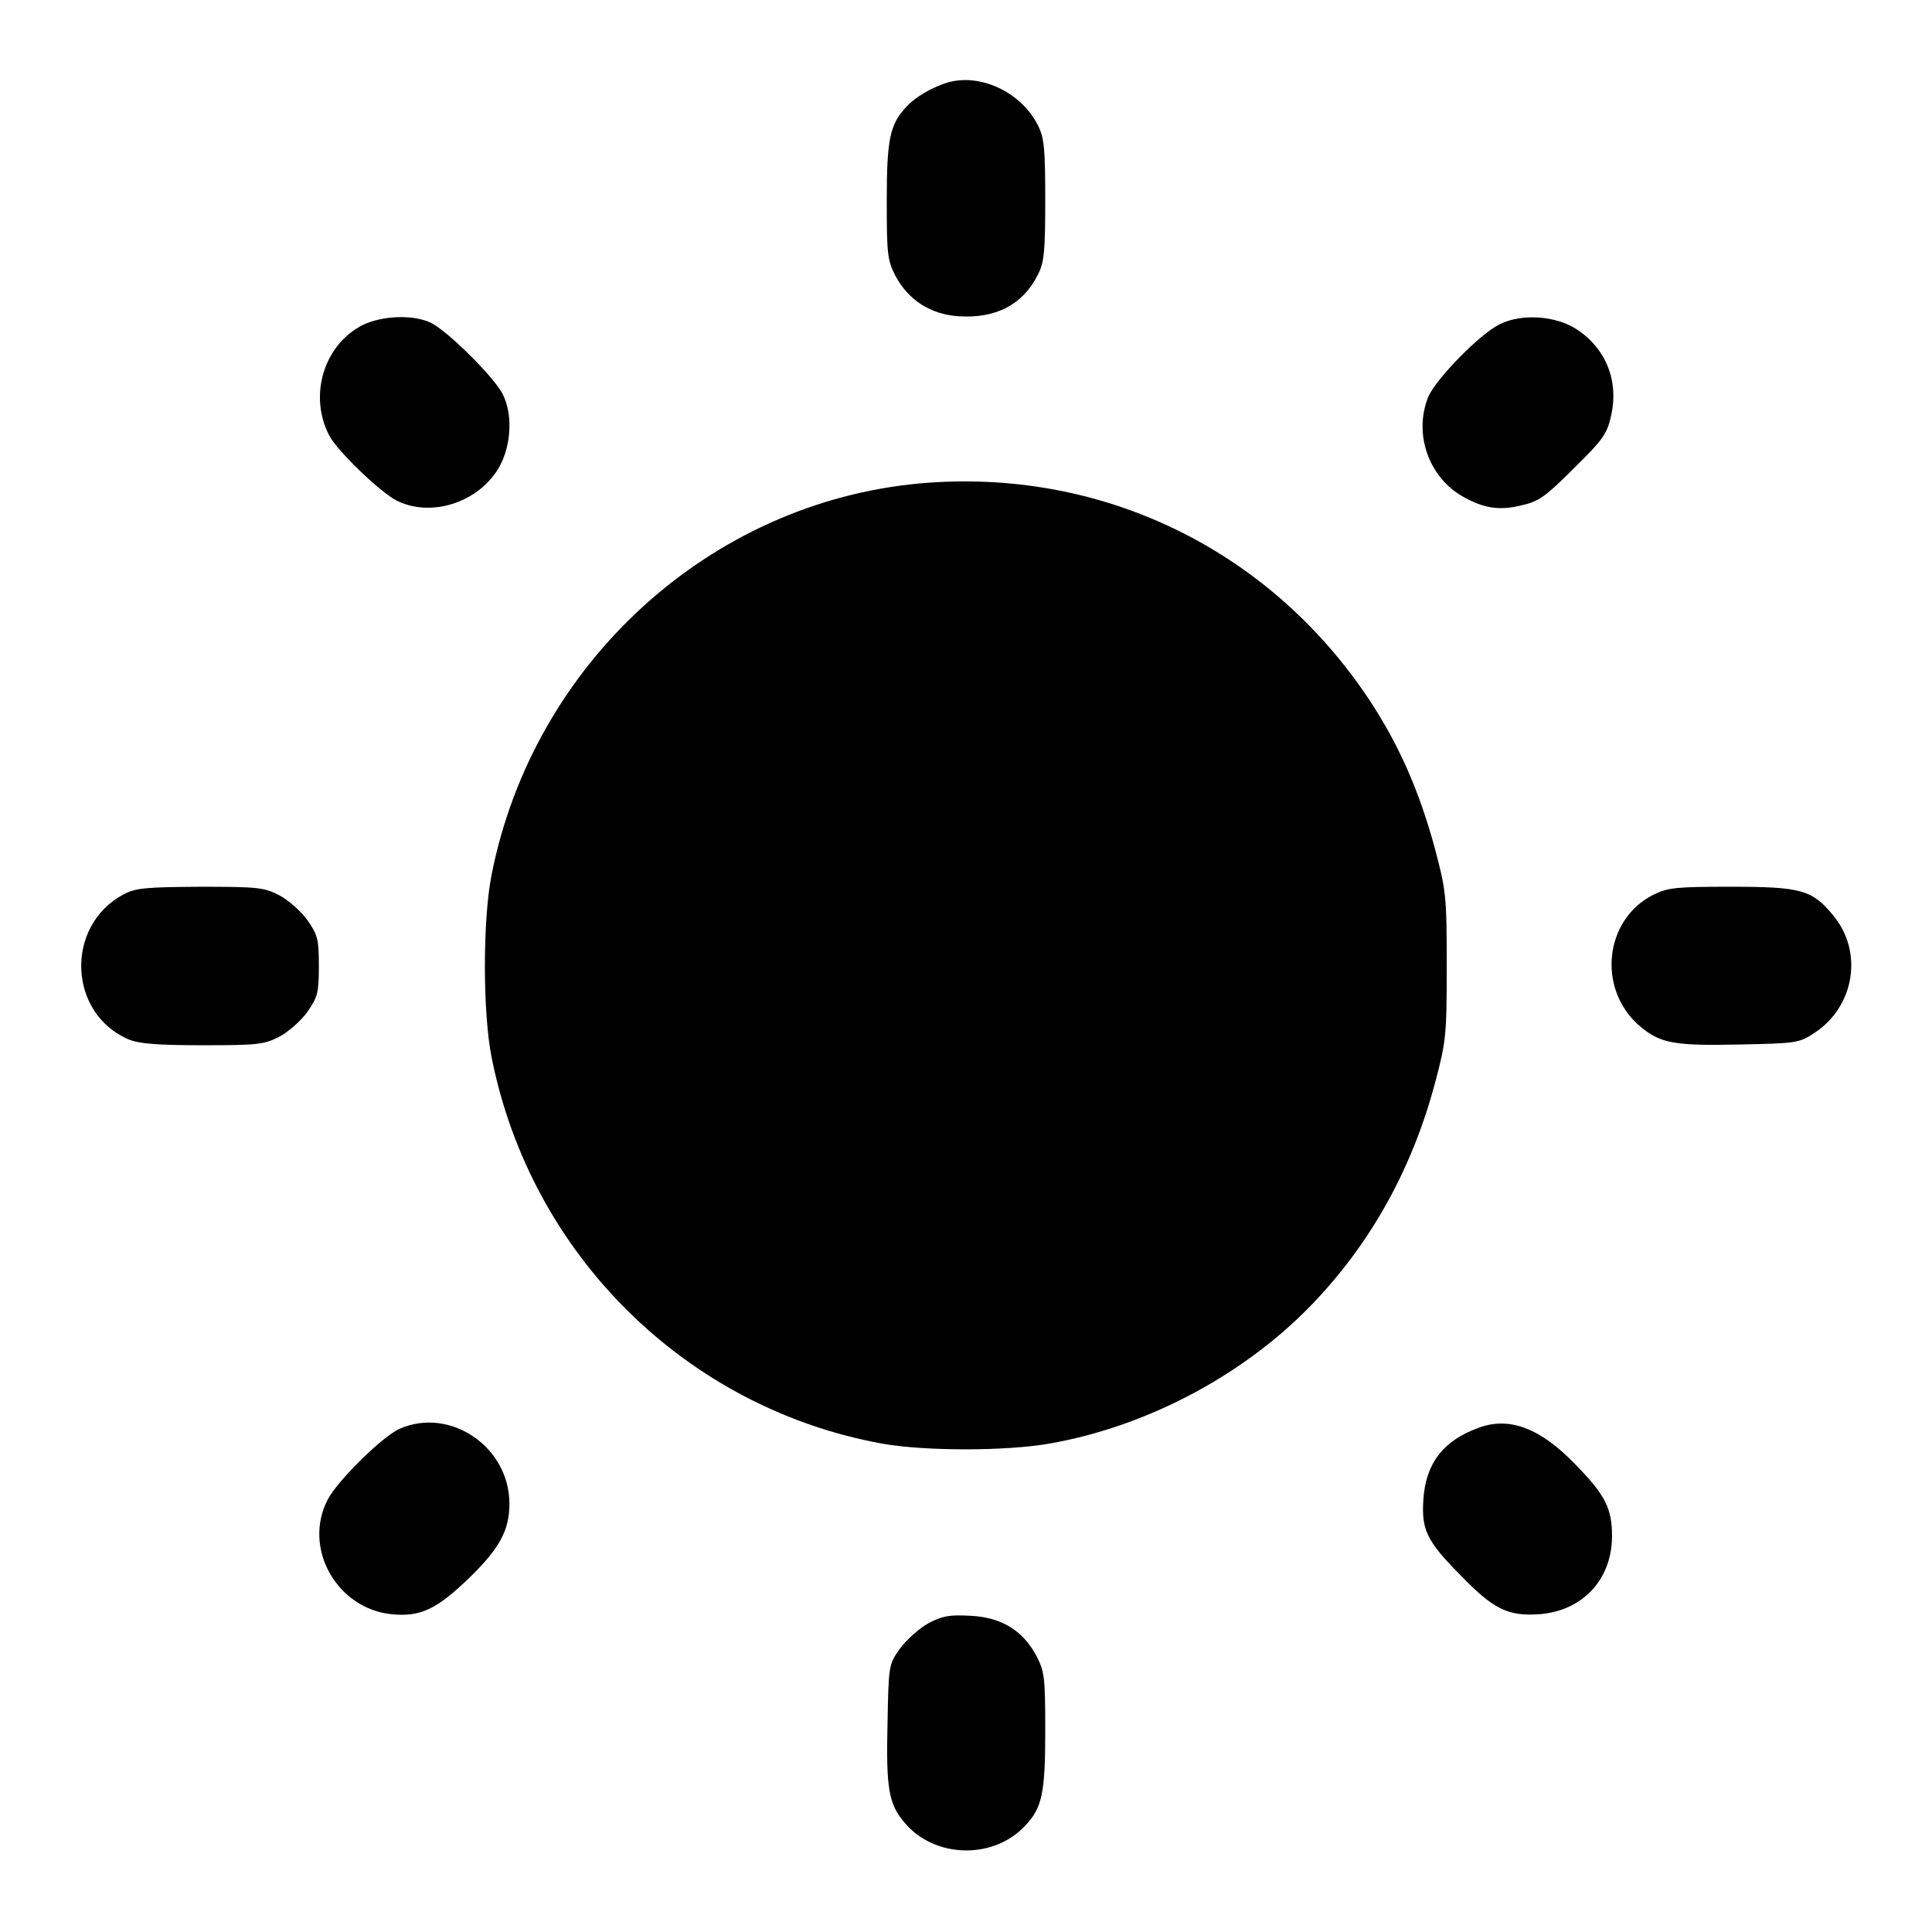
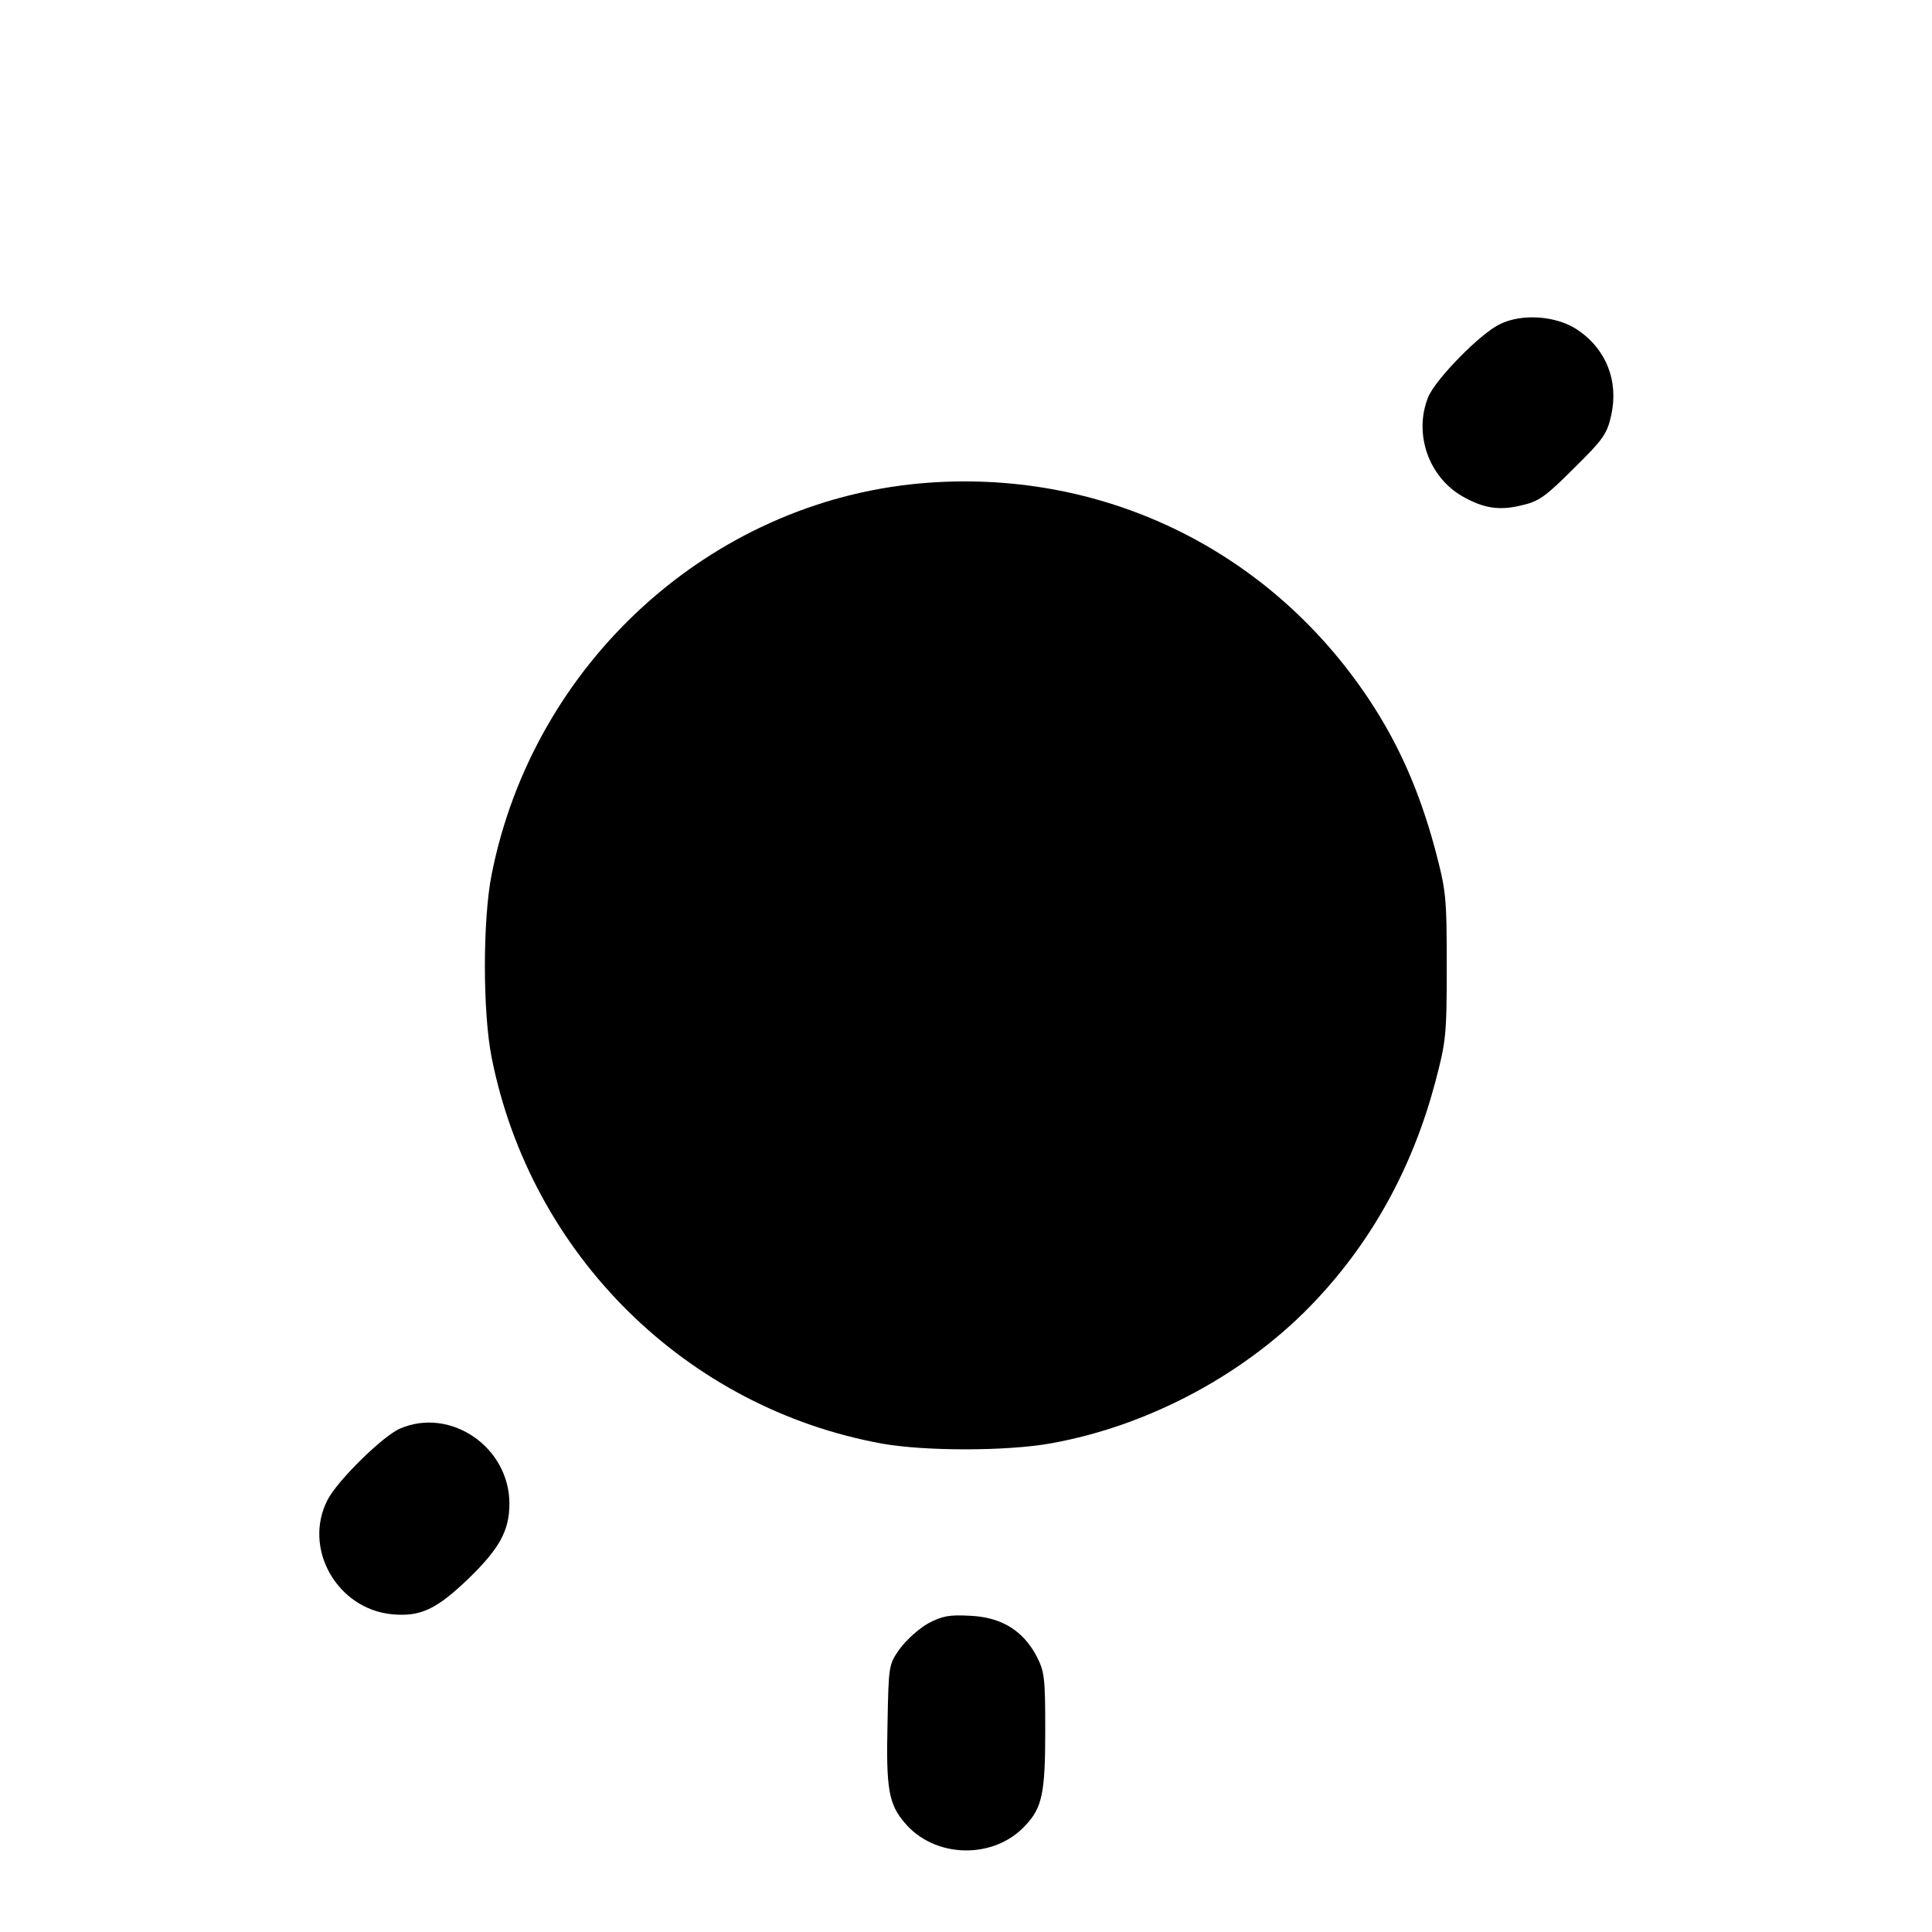
<svg xmlns="http://www.w3.org/2000/svg" version="1.0" width="512pt" height="512pt" viewBox="0 0 512 512" preserveAspectRatio="xMidYMid meet">
  <g transform="translate(0,512) scale(0.1,-0.1)" fill="#000000" stroke="none">
-     <path d="M2510 4901 c-41 -13 -84 -38 -107 -63 -45 -47 -53 -87 -53 -251 0 -142 2 -157 23 -198 34 -64 93 -102 166 -107 99 -7 171 30 211 109 17 33 20 59 20 199 0 140 -3 166 -20 199 -44 87 -153 138 -240 112z" />
-     <path d="M962 4259 c-104 -52 -145 -188 -89 -294 21 -40 133 -148 177 -171 86 -44 205 -11 264 74 40 57 48 149 18 208 -24 46 -144 165 -189 188 -46 23 -129 20 -181 -5z" />
    <path d="M3975 4261 c-51 -24 -170 -145 -190 -193 -39 -96 0 -211 90 -263 56 -32 98 -39 158 -24 45 10 63 23 138 98 78 77 88 91 99 141 20 91 -14 176 -91 227 -55 36 -145 43 -204 14z" />
    <path d="M2439 3839 c-557 -50 -1025 -476 -1136 -1036 -24 -120 -24 -366 0 -486 104 -523 516 -929 1036 -1023 114 -20 330 -20 446 1 263 47 524 188 704 381 150 160 255 353 314 574 29 110 31 124 31 310 0 186 -2 200 -31 310 -41 152 -96 278 -176 398 -266 399 -712 613 -1188 571z" />
-     <path d="M328 2750 c-157 -83 -148 -317 14 -385 28 -11 75 -15 196 -15 147 0 162 2 203 23 24 13 58 43 74 66 27 39 30 50 30 121 0 71 -3 82 -30 121 -16 23 -50 53 -74 66 -41 21 -55 23 -210 23 -144 -1 -171 -3 -203 -20z" />
-     <path d="M4382 2749 c-130 -65 -150 -248 -39 -346 55 -48 92 -55 268 -51 151 3 157 4 198 31 106 70 129 214 50 310 -56 69 -86 77 -271 77 -146 0 -167 -2 -206 -21z" />
    <path d="M1060 1334 c-45 -19 -166 -138 -192 -189 -66 -128 25 -289 171 -303 75 -7 117 13 200 92 84 81 111 129 111 201 0 150 -156 257 -290 199z" />
-     <path d="M3918 1336 c-94 -34 -140 -95 -146 -191 -5 -79 9 -109 97 -198 88 -91 126 -110 207 -105 116 7 196 91 196 207 0 73 -17 108 -96 189 -93 97 -176 129 -258 98z" />
    <path d="M2460 818 c-25 -14 -58 -44 -75 -67 -30 -42 -30 -44 -33 -199 -4 -171 3 -213 45 -262 79 -95 236 -99 320 -8 45 47 53 87 53 251 0 142 -2 157 -23 198 -36 68 -93 103 -175 107 -56 3 -74 0 -112 -20z" />
  </g>
</svg>